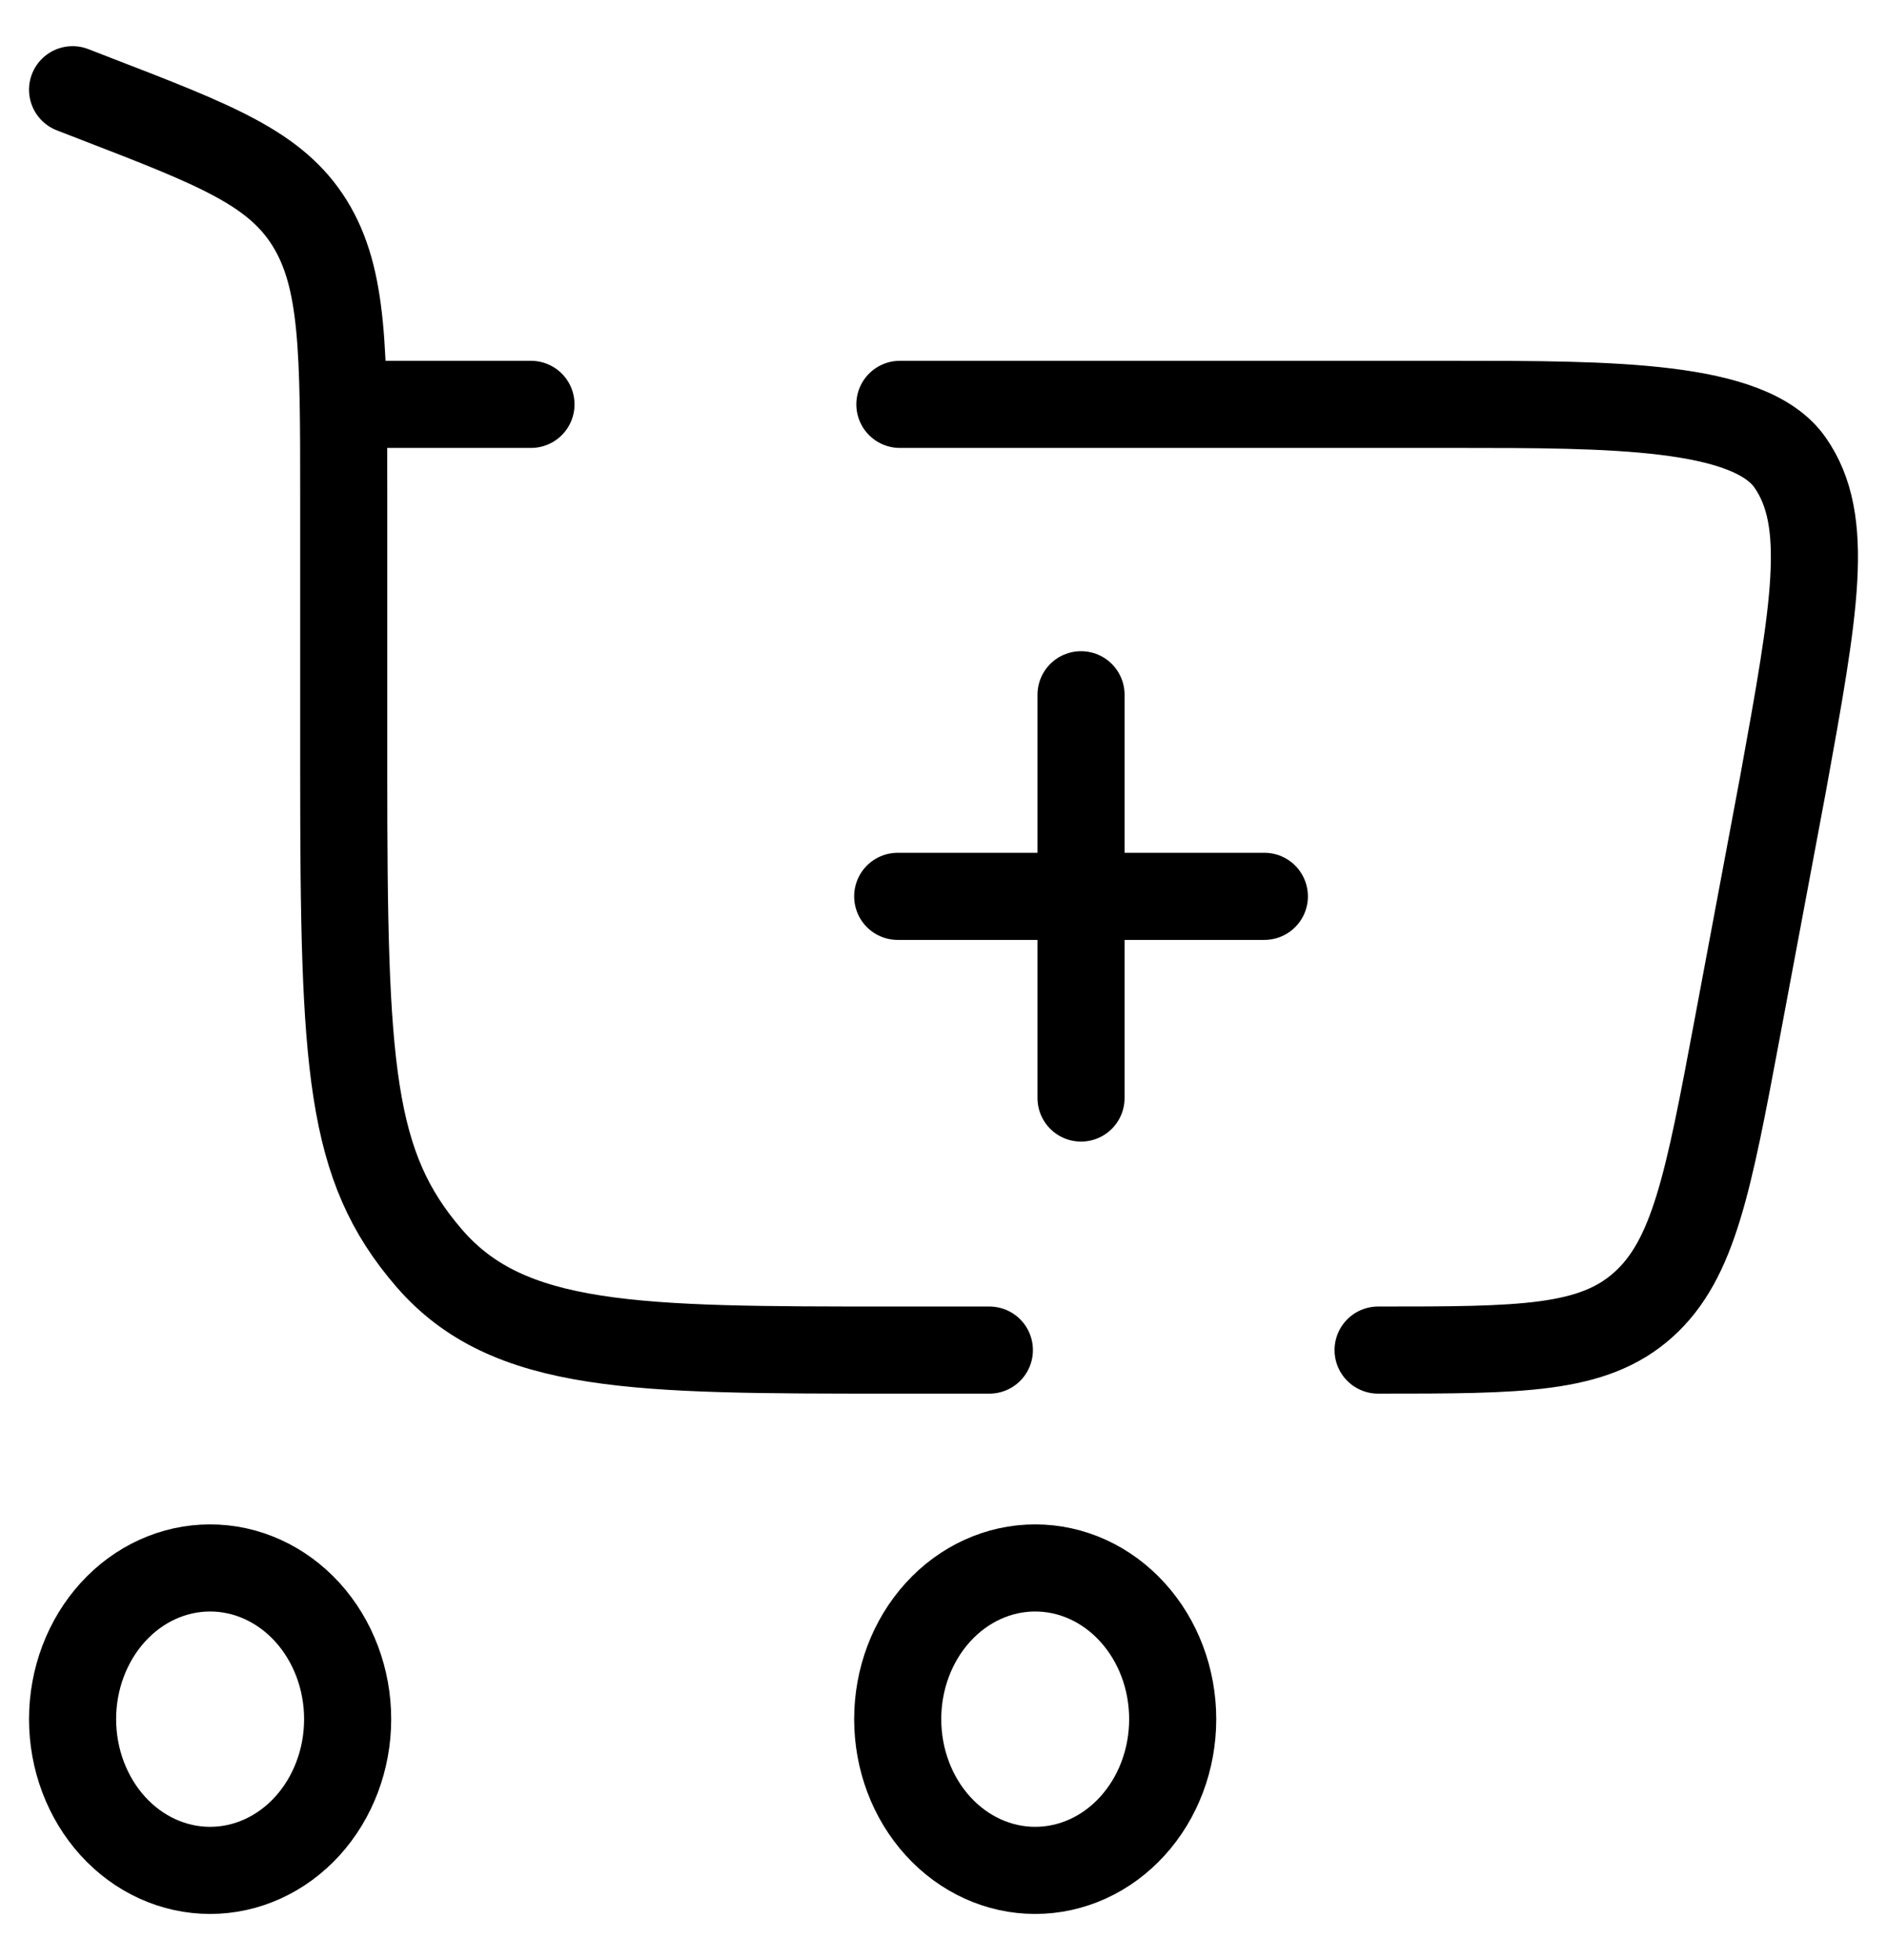
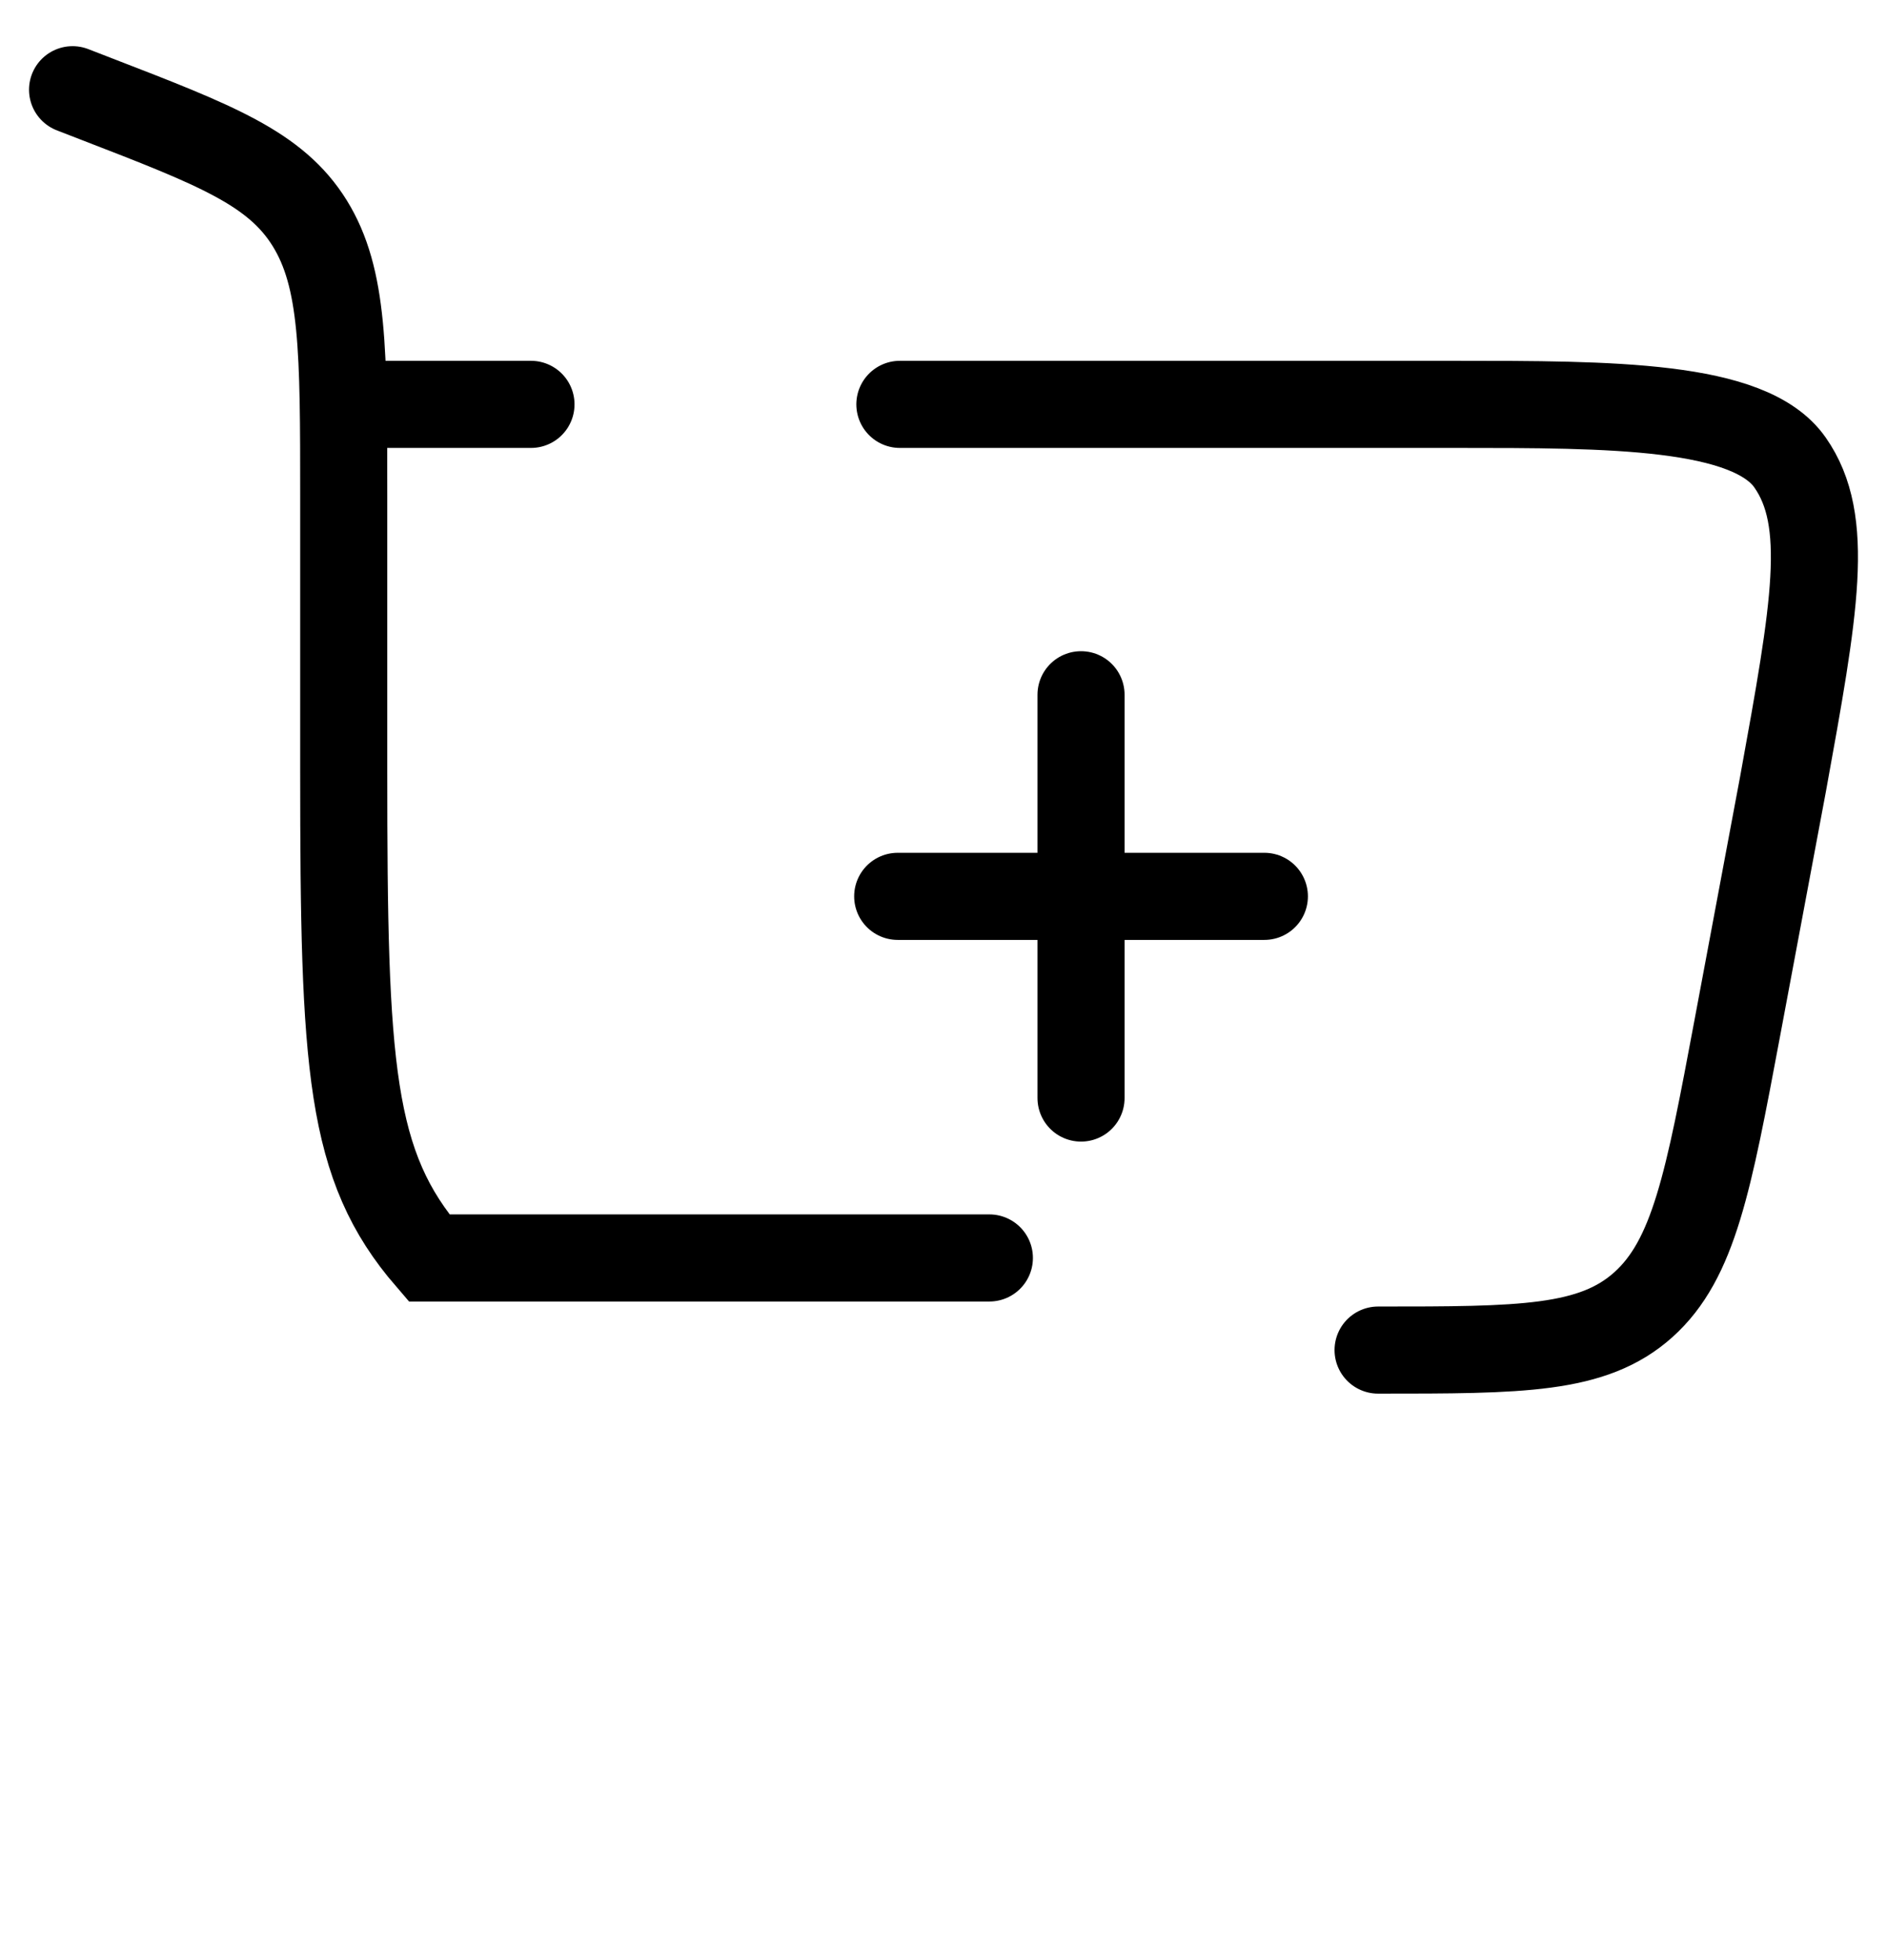
<svg xmlns="http://www.w3.org/2000/svg" width="26" height="27" viewBox="0 0 26 27" fill="none">
-   <path d="M14.895 15.125V12.347M14.895 12.347V9.57M14.895 12.347H17.421M14.895 12.347H12.369M1 1.236L1.33 1.364C2.974 1.999 3.797 2.317 4.267 3.074C4.736 3.831 4.736 4.835 4.736 6.845V10.625C4.736 14.711 4.816 16.059 5.911 17.328C7.005 18.597 8.766 18.597 12.29 18.597H13.632M18.988 18.597C20.959 18.597 21.946 18.597 22.643 17.972C23.339 17.347 23.539 16.286 23.937 14.163L24.568 10.796C25.007 8.379 25.225 7.172 24.664 6.371C24.105 5.57 22.189 5.57 20.06 5.57H12.399M4.736 5.57H7.316" stroke="black" stroke-width="1.2" stroke-linecap="round" />
-   <path d="M2.895 21.598C3.397 21.598 3.879 21.817 4.235 22.208C4.59 22.599 4.79 23.128 4.79 23.681C4.79 24.233 4.59 24.763 4.235 25.154C3.879 25.545 3.397 25.764 2.895 25.764C2.392 25.764 1.91 25.545 1.555 25.154C1.2 24.763 1 24.233 1 23.681C1 23.128 1.2 22.599 1.555 22.208C1.91 21.817 2.392 21.598 2.895 21.598ZM14.263 21.598C14.766 21.598 15.248 21.817 15.603 22.208C15.959 22.599 16.158 23.128 16.158 23.681C16.158 24.233 15.959 24.763 15.603 25.154C15.248 25.545 14.766 25.764 14.263 25.764C13.761 25.764 13.279 25.545 12.924 25.154C12.568 24.763 12.369 24.233 12.369 23.681C12.369 23.128 12.568 22.599 12.924 22.208C13.279 21.817 13.761 21.598 14.263 21.598Z" stroke="black" stroke-width="1.2" />
+   <path d="M14.895 15.125V12.347M14.895 12.347V9.57M14.895 12.347H17.421M14.895 12.347H12.369M1 1.236L1.33 1.364C2.974 1.999 3.797 2.317 4.267 3.074C4.736 3.831 4.736 4.835 4.736 6.845V10.625C4.736 14.711 4.816 16.059 5.911 17.328H13.632M18.988 18.597C20.959 18.597 21.946 18.597 22.643 17.972C23.339 17.347 23.539 16.286 23.937 14.163L24.568 10.796C25.007 8.379 25.225 7.172 24.664 6.371C24.105 5.57 22.189 5.57 20.06 5.57H12.399M4.736 5.57H7.316" stroke="black" stroke-width="1.2" stroke-linecap="round" />
</svg>